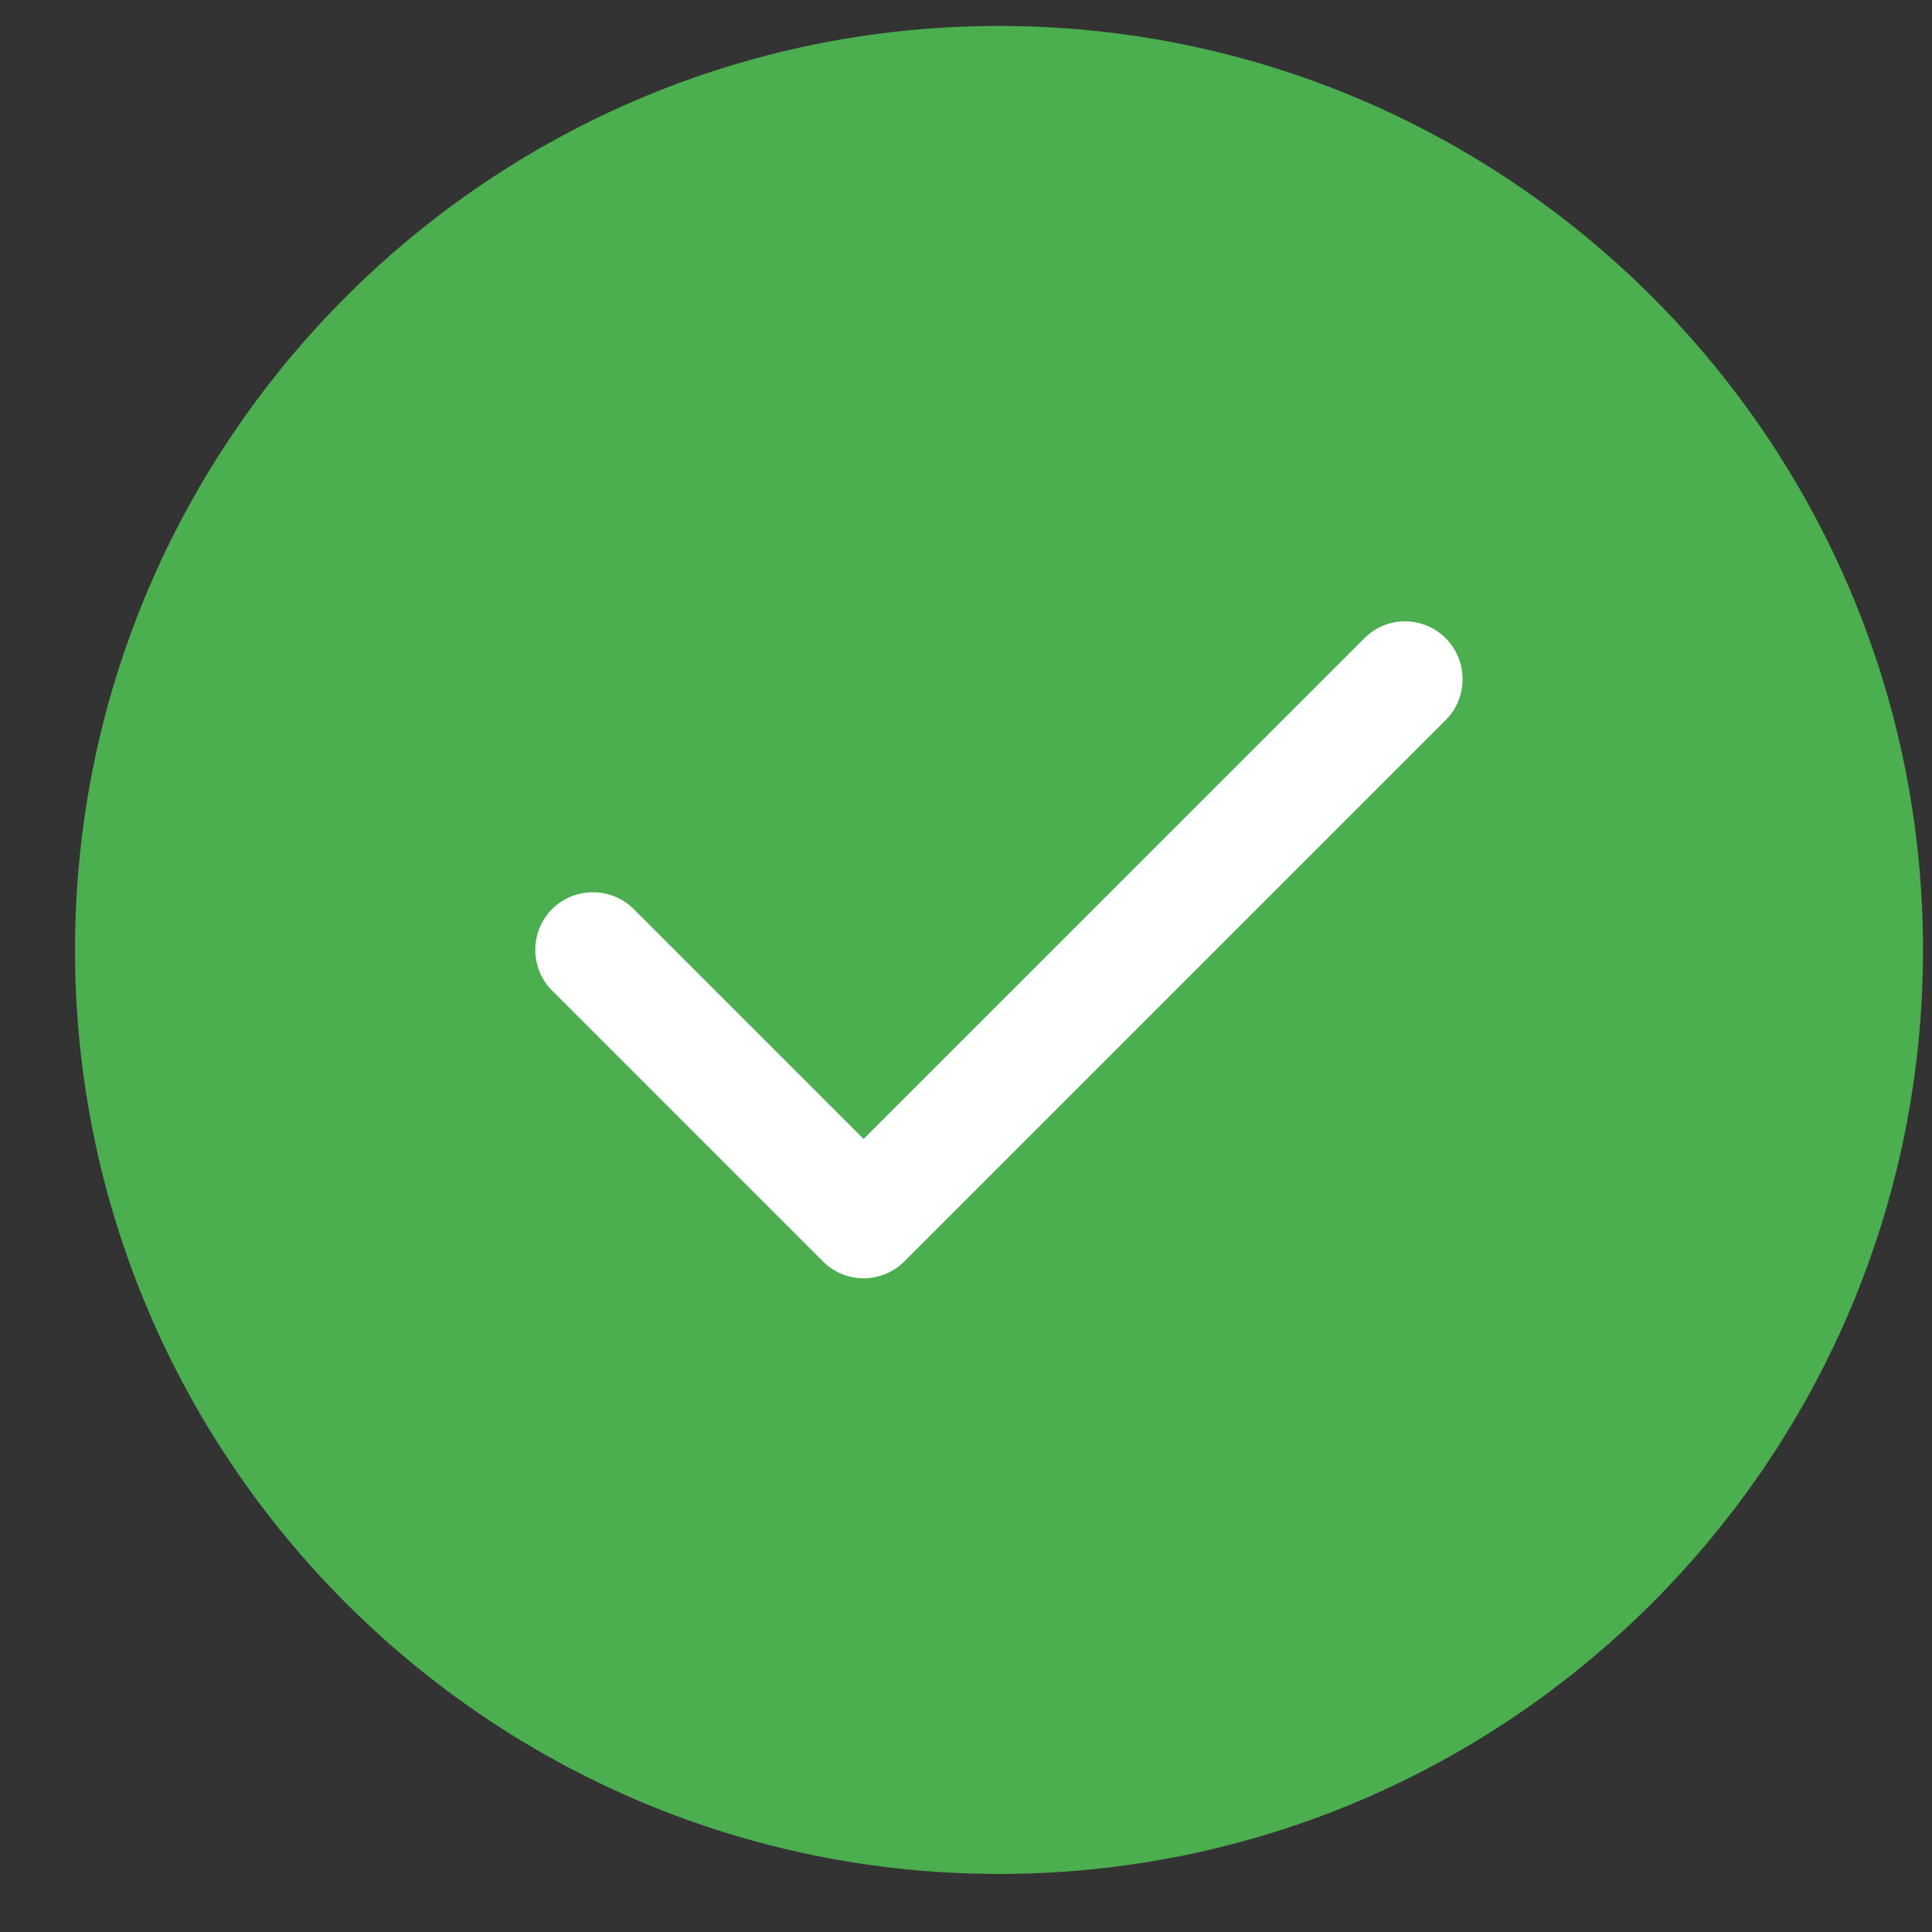
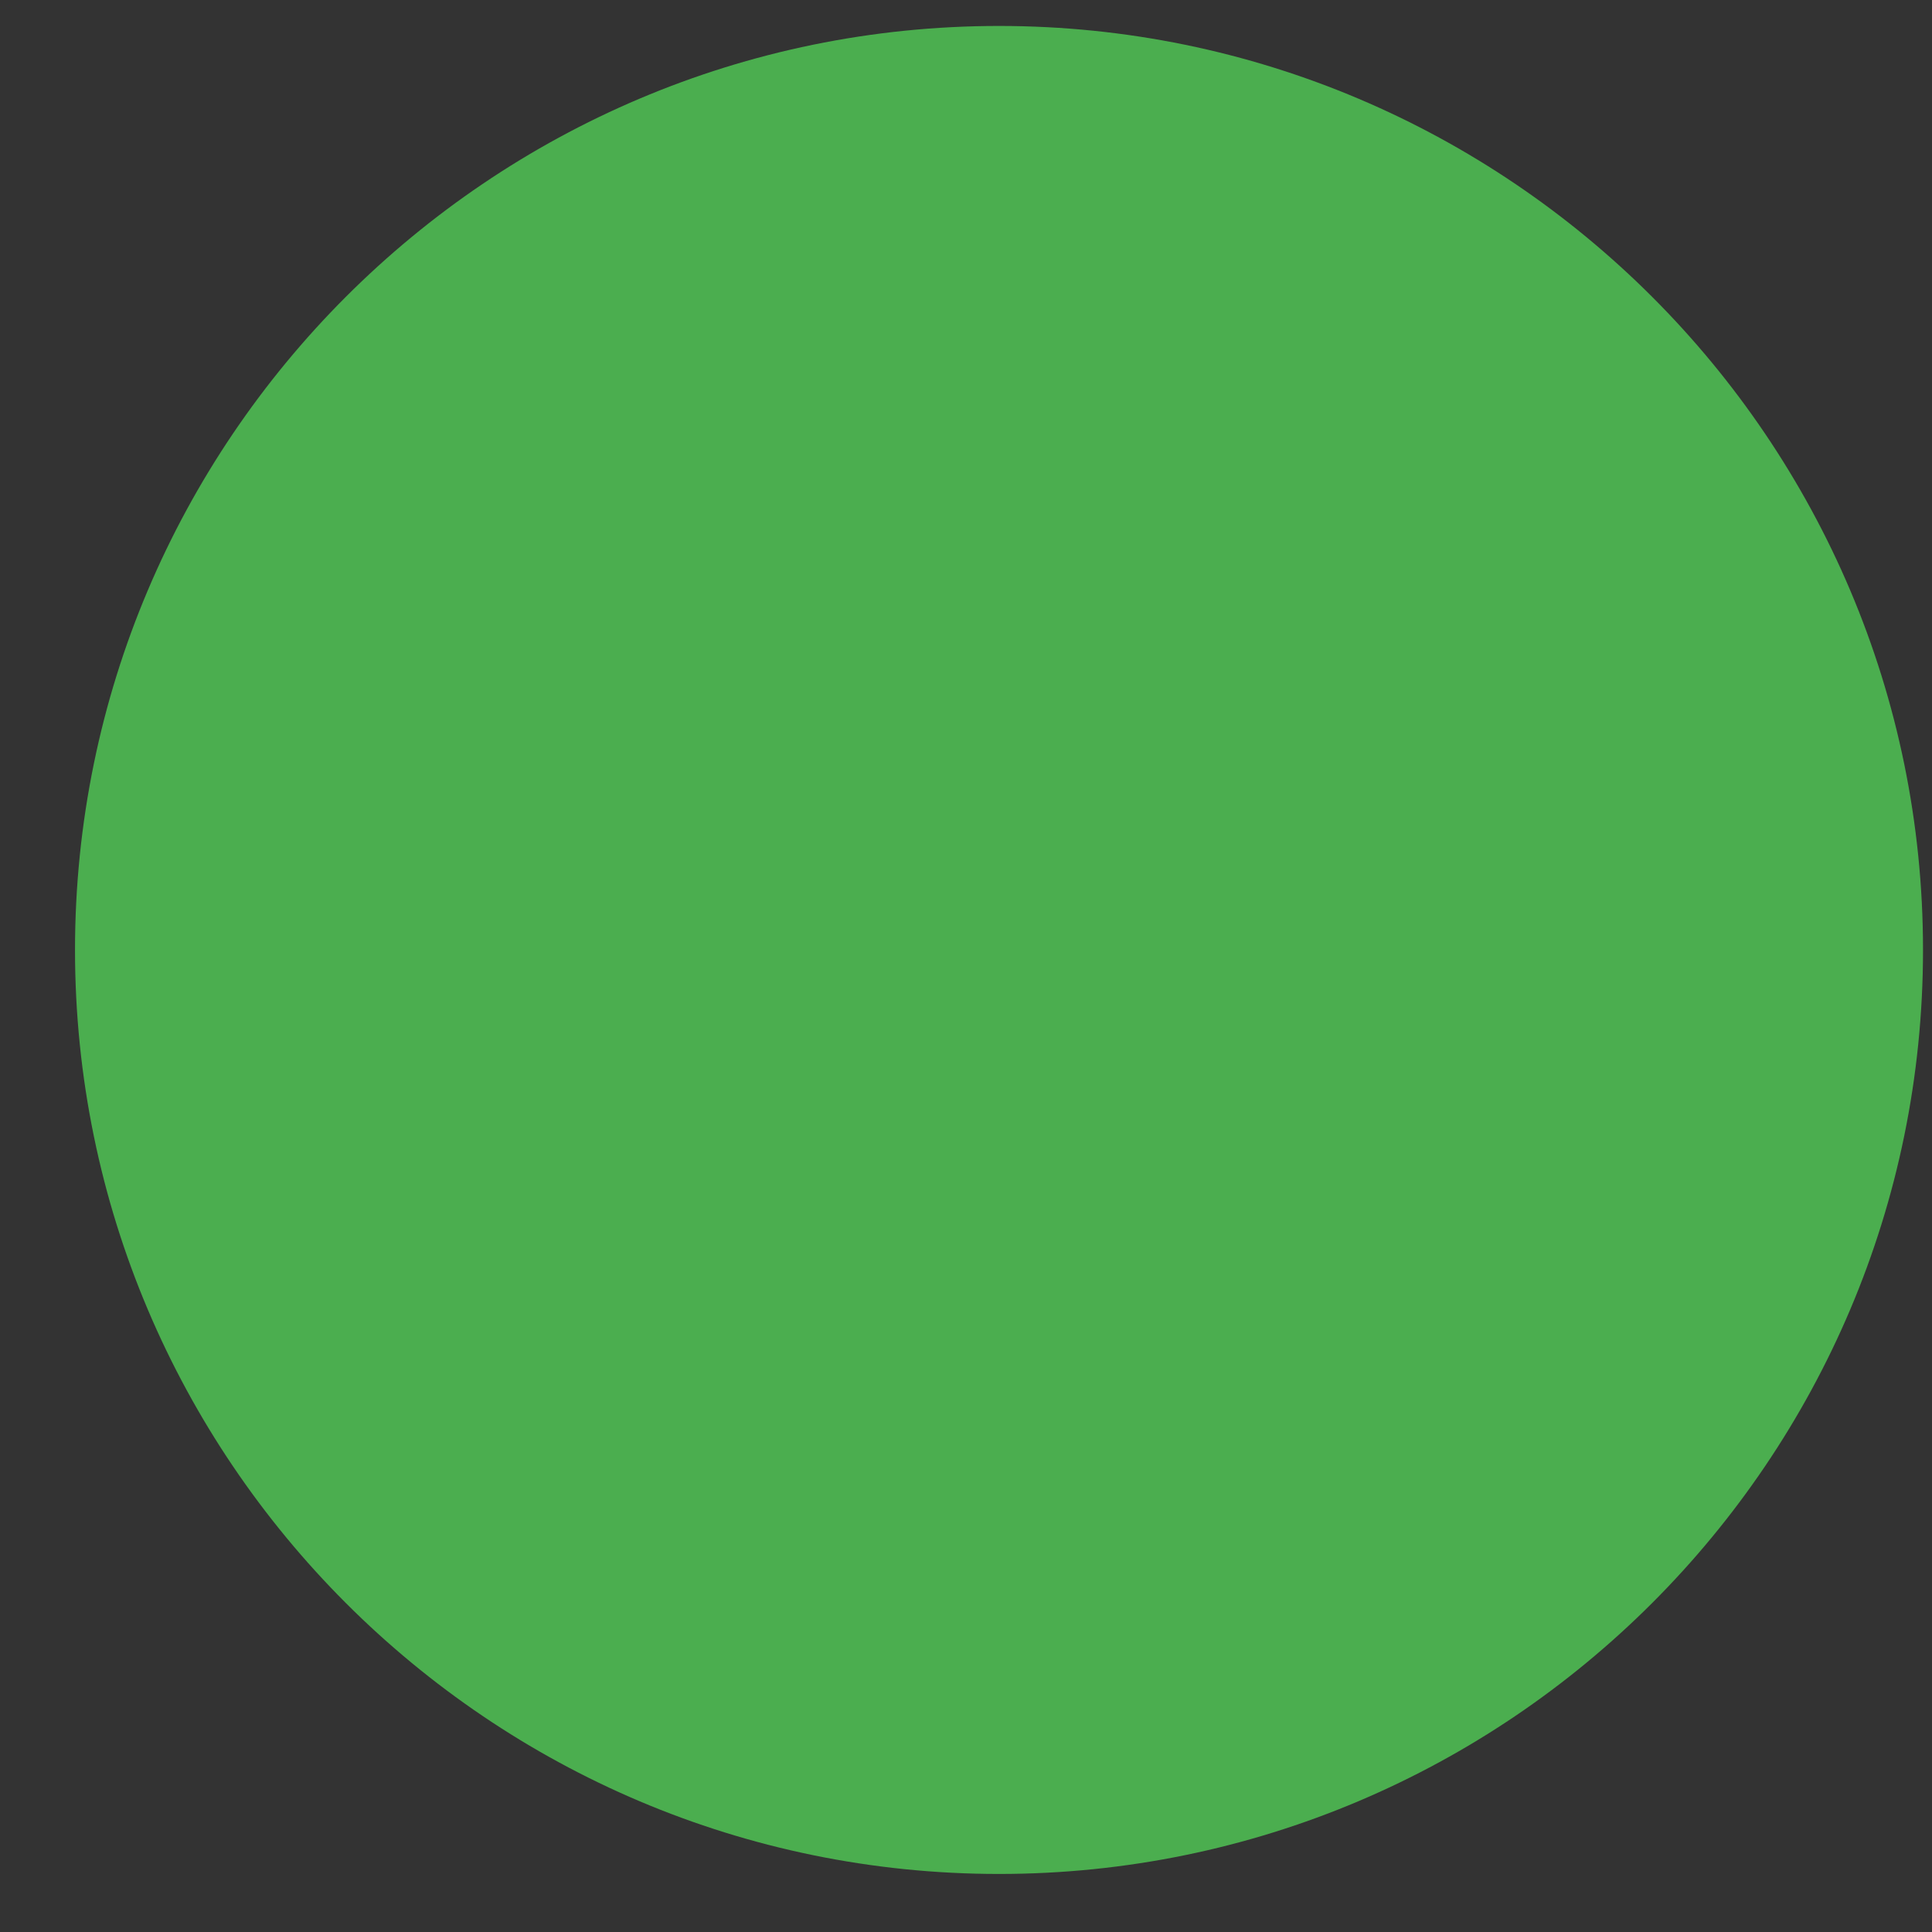
<svg xmlns="http://www.w3.org/2000/svg" width="23" height="23" viewBox="0 0 23 23" fill="none">
  <rect x="0" y="0" width="23" height="23" fill="#333333" stroke="none" />
  <g clip-path="url(#clip0_1593_1992)">
    <path fill-rule="evenodd" clip-rule="evenodd" d="M11.893 0.309C5.825 0.309 0.893 5.241 0.893 11.309C0.893 17.376 5.825 22.309 11.893 22.309C17.96 22.309 22.893 17.376 22.893 11.309C22.893 5.241 17.96 0.309 11.893 0.309Z" fill="#4BAE4F" />
-     <path fill-rule="evenodd" clip-rule="evenodd" d="M17.212 7.6C17.478 7.866 17.478 8.304 17.212 8.571L10.767 15.016C10.633 15.149 10.457 15.218 10.281 15.218C10.105 15.218 9.929 15.149 9.796 15.016L6.573 11.793C6.306 11.527 6.306 11.089 6.573 10.822C6.839 10.556 7.278 10.556 7.544 10.822L10.281 13.559L16.241 7.6C16.507 7.329 16.945 7.329 17.212 7.6Z" fill="white" />
  </g>
  <defs>
    <clipPath id="clip0_1593_1992">
      <rect width="22" height="22" fill="white" transform="translate(0.893 0.309)" />
    </clipPath>
  </defs>
</svg>